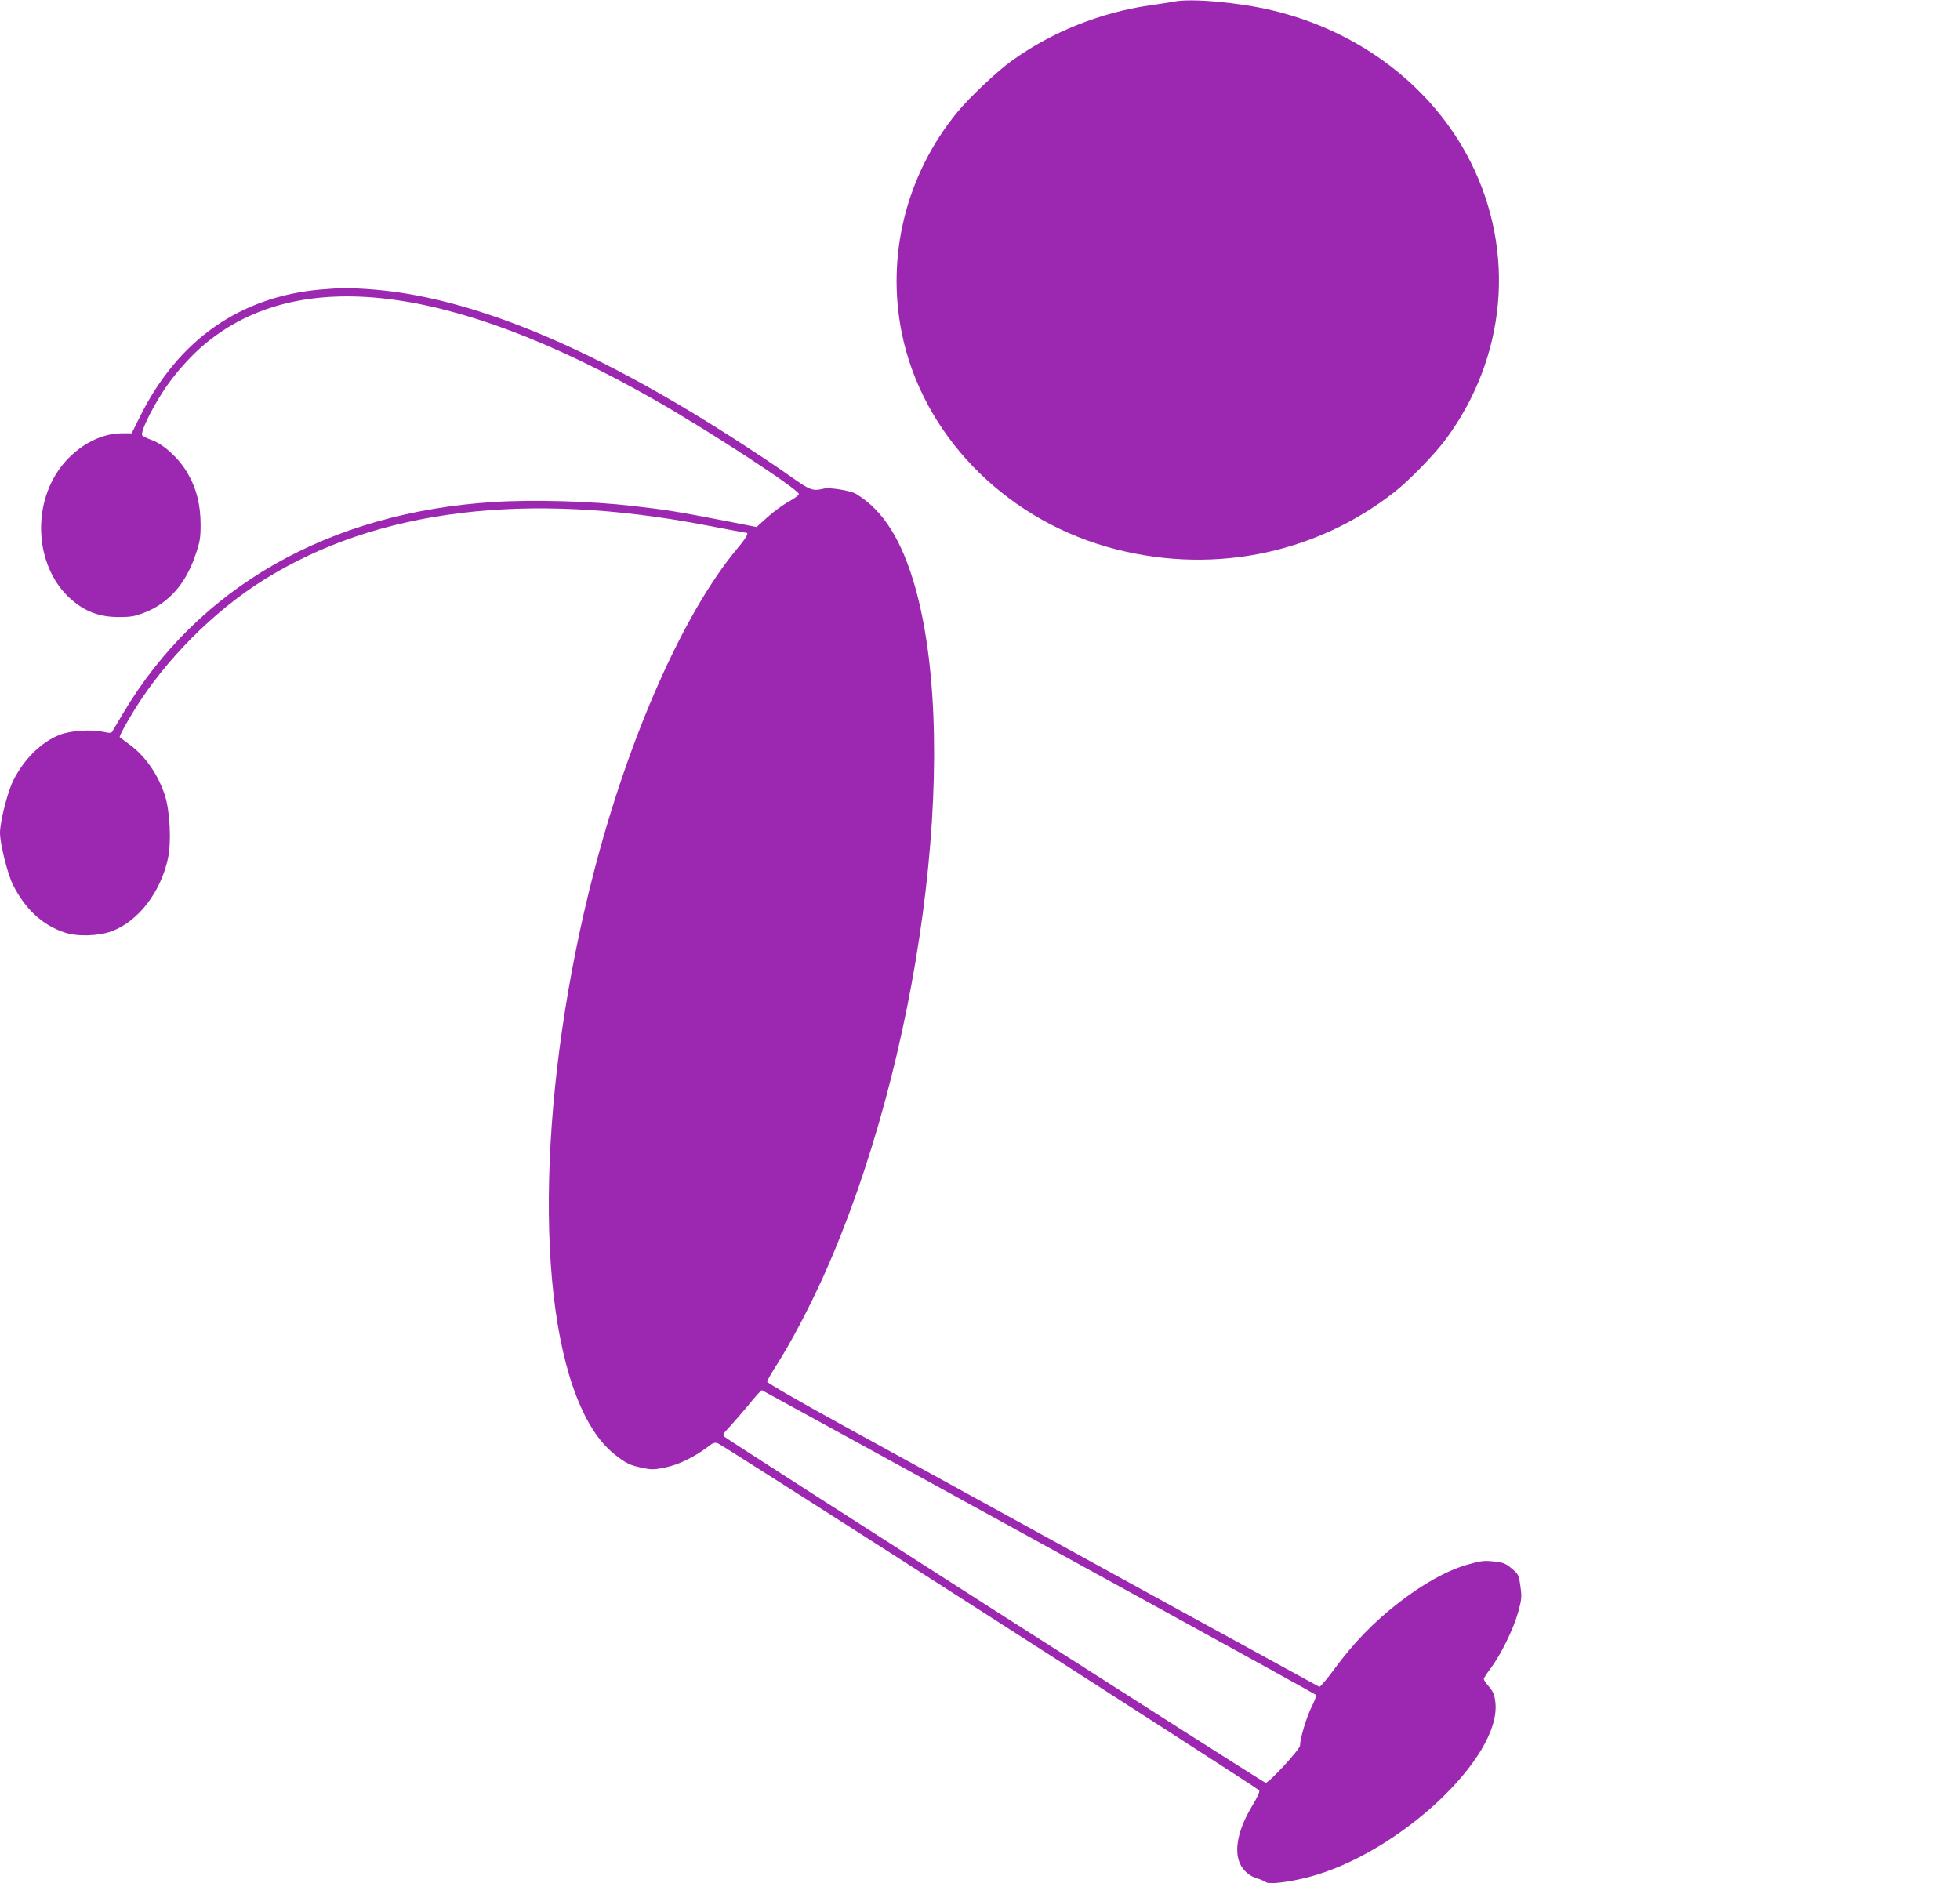
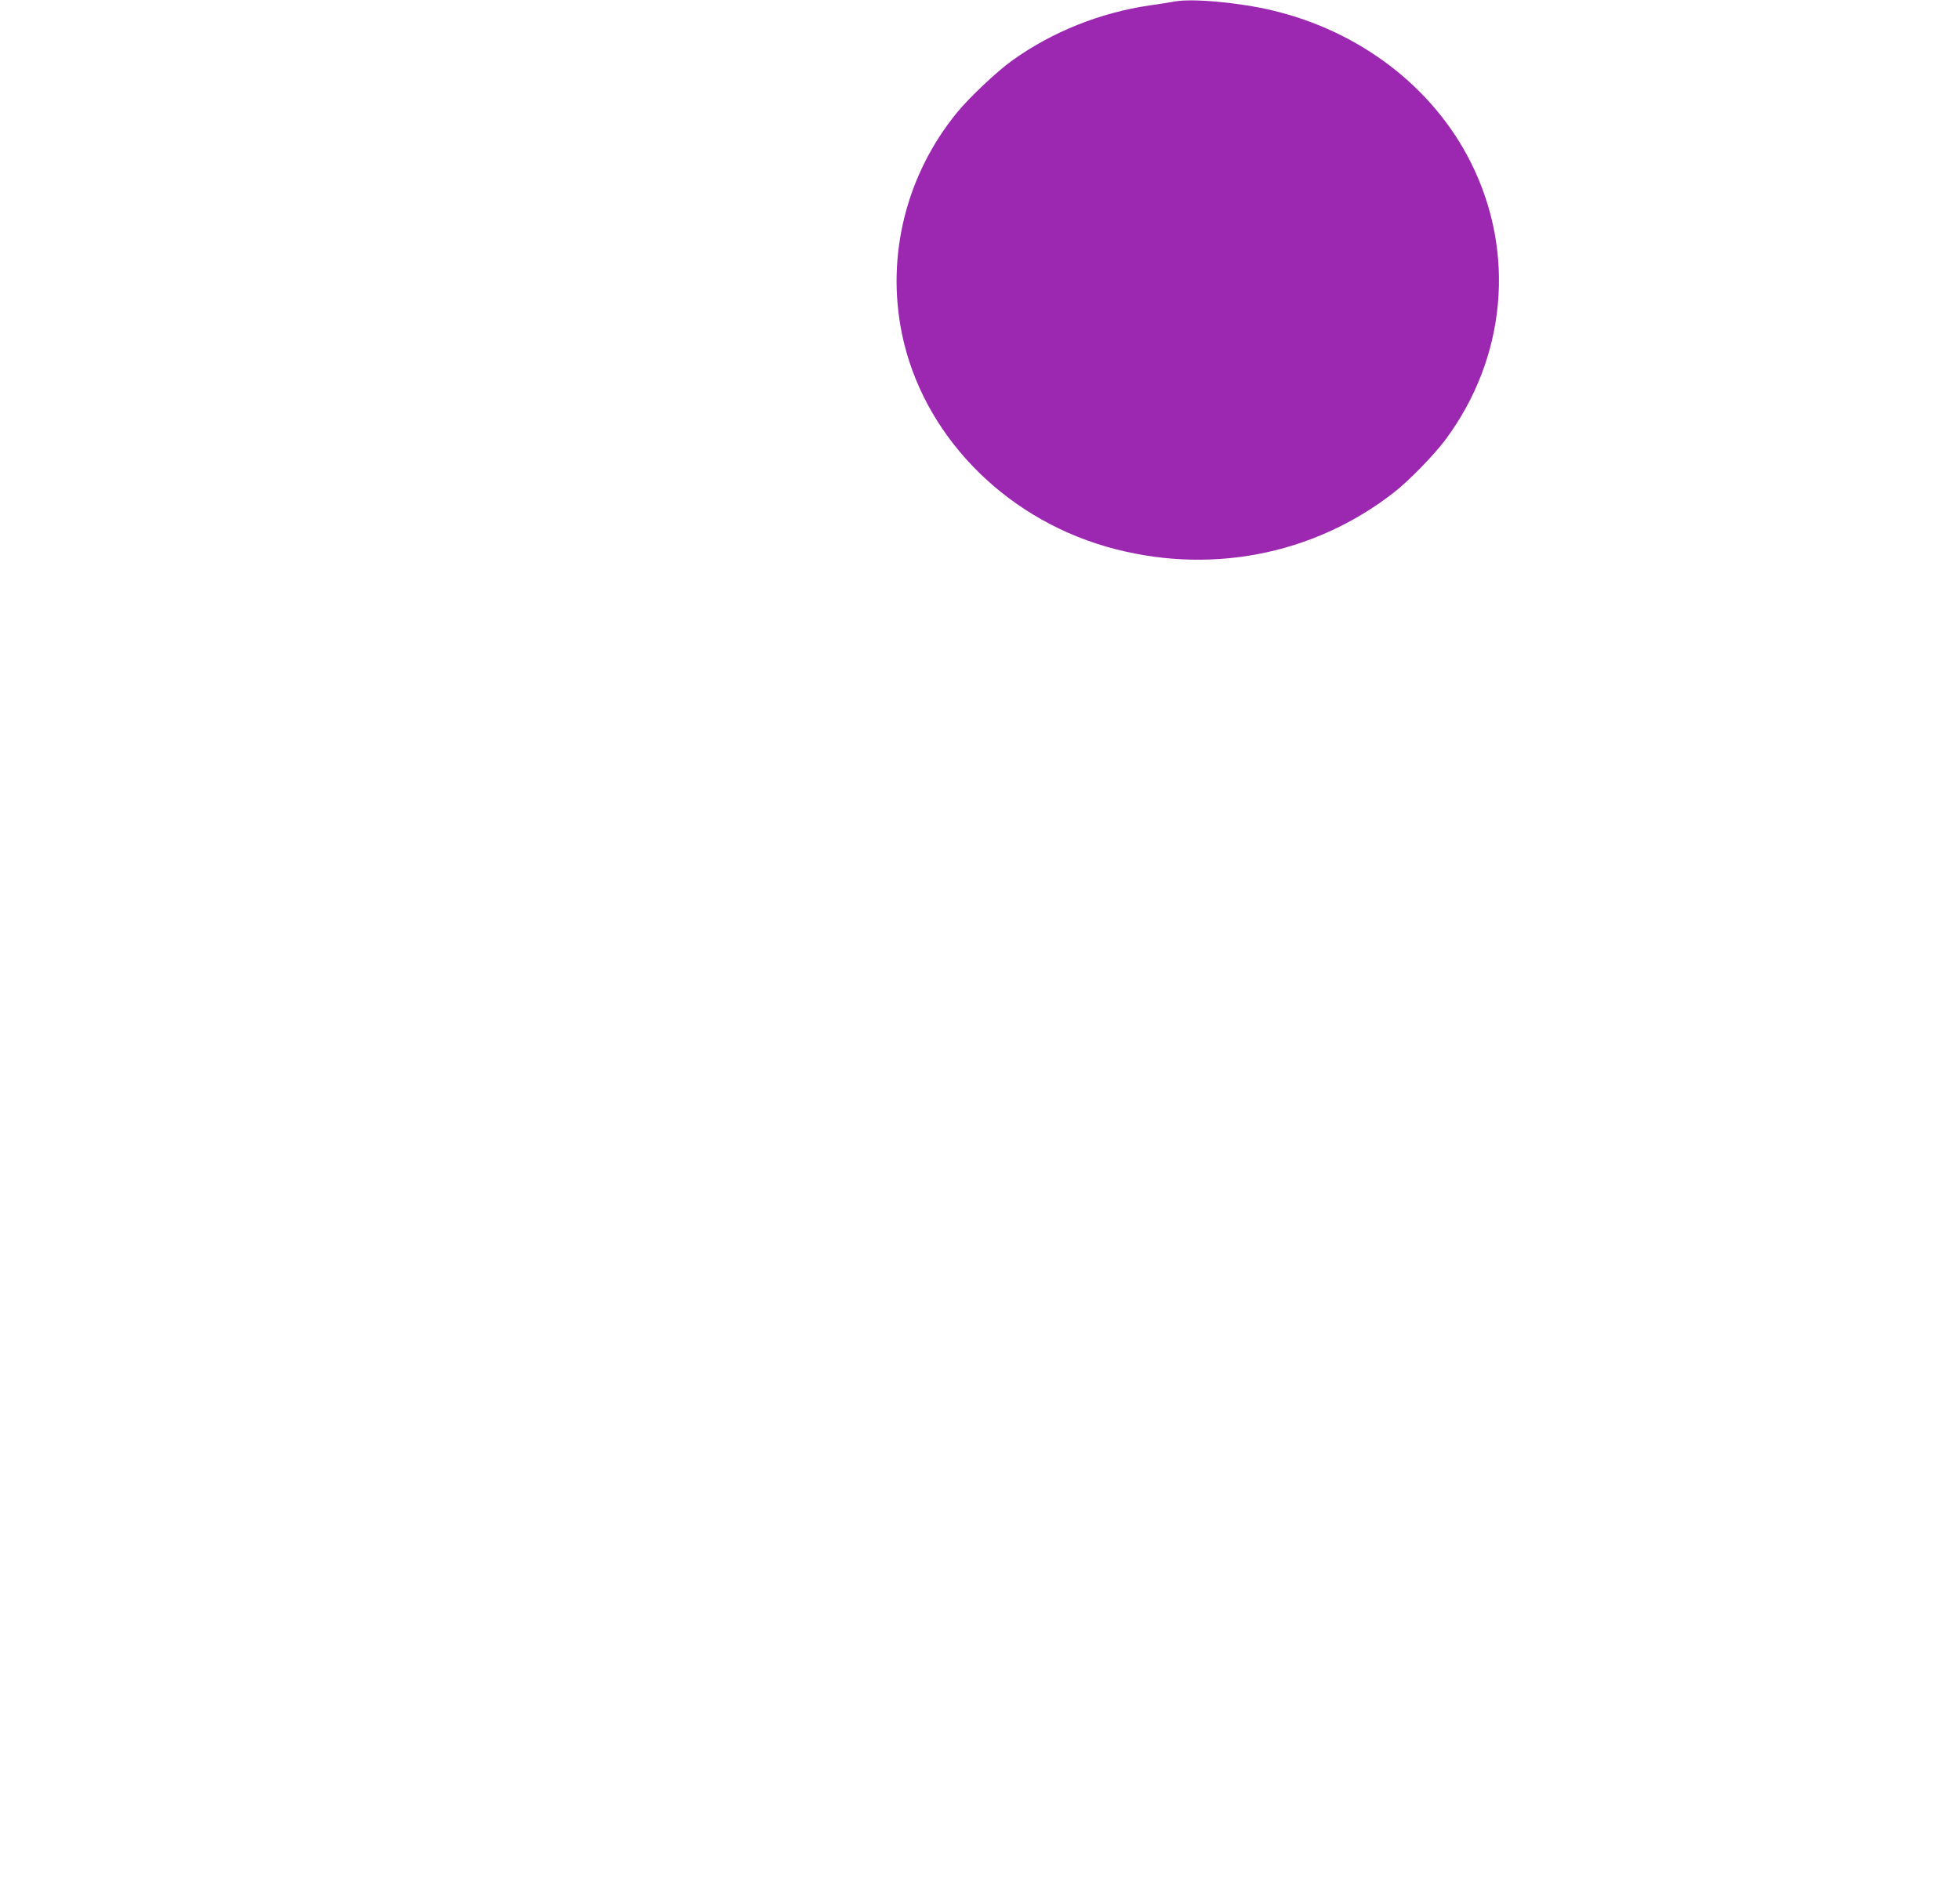
<svg xmlns="http://www.w3.org/2000/svg" version="1.0" width="1280pt" height="1230pt" viewBox="0 0 1280 1230" preserveAspectRatio="xMidYMid meet">
  <g transform="translate(0,1230) scale(0.1,-0.1)" fill="#9c27b0" stroke="none">
    <path d="M7670 12290 c-25 -5 -97 -16 -160 -25 -323 -47 -638 -172 -901 -361 -98 -70 -279 -241 -359 -339 -332 -406 -464 -935 -360 -1444 133 -650 654 -1194 1334 -1391 659 -190 1350 -60 1881 355 98 77 261 244 336 345 396 534 459 1223 164 1810 -247 492 -726 858 -1300 993 -215 51 -524 79 -635 57z" />
-     <path d="M2095 10409 c-527 -46 -931 -329 -1179 -826 l-56 -113 -64 0 c-152 0 -316 -97 -417 -246 -176 -261 -138 -642 85 -838 92 -81 186 -116 311 -116 79 0 105 4 168 29 157 60 270 188 333 375 30 87 34 113 34 199 0 131 -27 238 -87 340 -55 94 -153 184 -232 213 -29 10 -56 24 -62 30 -17 21 85 222 175 344 70 96 156 188 235 254 613 511 1604 390 2921 -357 358 -203 945 -586 957 -623 2 -7 -26 -28 -64 -49 -37 -20 -100 -66 -140 -102 l-72 -65 -183 36 c-336 65 -402 76 -623 101 -270 32 -658 43 -915 26 -1071 -68 -1925 -555 -2414 -1376 -36 -60 -69 -116 -73 -123 -6 -10 -19 -11 -62 -1 -76 16 -214 7 -281 -20 -118 -46 -232 -157 -302 -296 -38 -74 -88 -271 -88 -345 0 -72 50 -270 85 -340 80 -158 192 -262 336 -310 84 -29 225 -24 312 9 173 67 317 256 364 475 23 109 13 307 -20 411 -45 137 -127 256 -231 332 -34 25 -62 46 -64 48 -5 5 37 83 96 179 202 327 518 644 843 848 737 462 1718 583 2892 357 141 -27 259 -49 262 -49 17 0 -4 -36 -62 -105 -347 -416 -703 -1218 -932 -2100 -362 -1391 -396 -2818 -86 -3508 67 -149 142 -249 238 -321 60 -45 85 -56 149 -70 73 -16 83 -16 160 -1 88 18 189 67 276 132 39 31 50 34 71 26 36 -14 3524 -2250 3534 -2266 6 -8 -12 -46 -47 -104 -105 -175 -125 -327 -55 -412 24 -28 49 -46 84 -57 28 -9 56 -21 63 -27 19 -15 149 0 276 33 586 152 1259 779 1222 1139 -6 53 -13 70 -41 104 -19 22 -35 45 -35 51 0 6 21 38 45 70 67 89 151 261 180 368 23 85 24 99 14 169 -10 73 -13 78 -57 115 -40 34 -55 39 -117 46 -63 7 -84 4 -172 -21 -133 -38 -288 -124 -449 -249 -160 -124 -291 -259 -414 -425 -51 -70 -98 -126 -104 -124 -9 4 -1464 802 -3123 1714 -270 148 -483 271 -483 279 0 7 28 57 63 111 90 140 211 370 305 578 629 1400 899 3417 601 4492 -88 314 -210 509 -388 617 -33 21 -172 44 -209 35 -77 -18 -89 -13 -226 84 -72 52 -244 166 -383 255 -931 596 -1708 914 -2348 962 -156 11 -186 11 -330 -1z m3586 -7575 c387 -213 1199 -659 1804 -991 605 -332 1104 -608 1108 -612 5 -5 -7 -40 -27 -78 -34 -68 -76 -208 -76 -253 0 -25 -204 -246 -225 -244 -14 2 -3509 2237 -3535 2261 -12 11 -8 19 31 60 25 27 79 89 120 138 62 76 88 104 95 105 1 0 318 -174 705 -386z" />
  </g>
</svg>